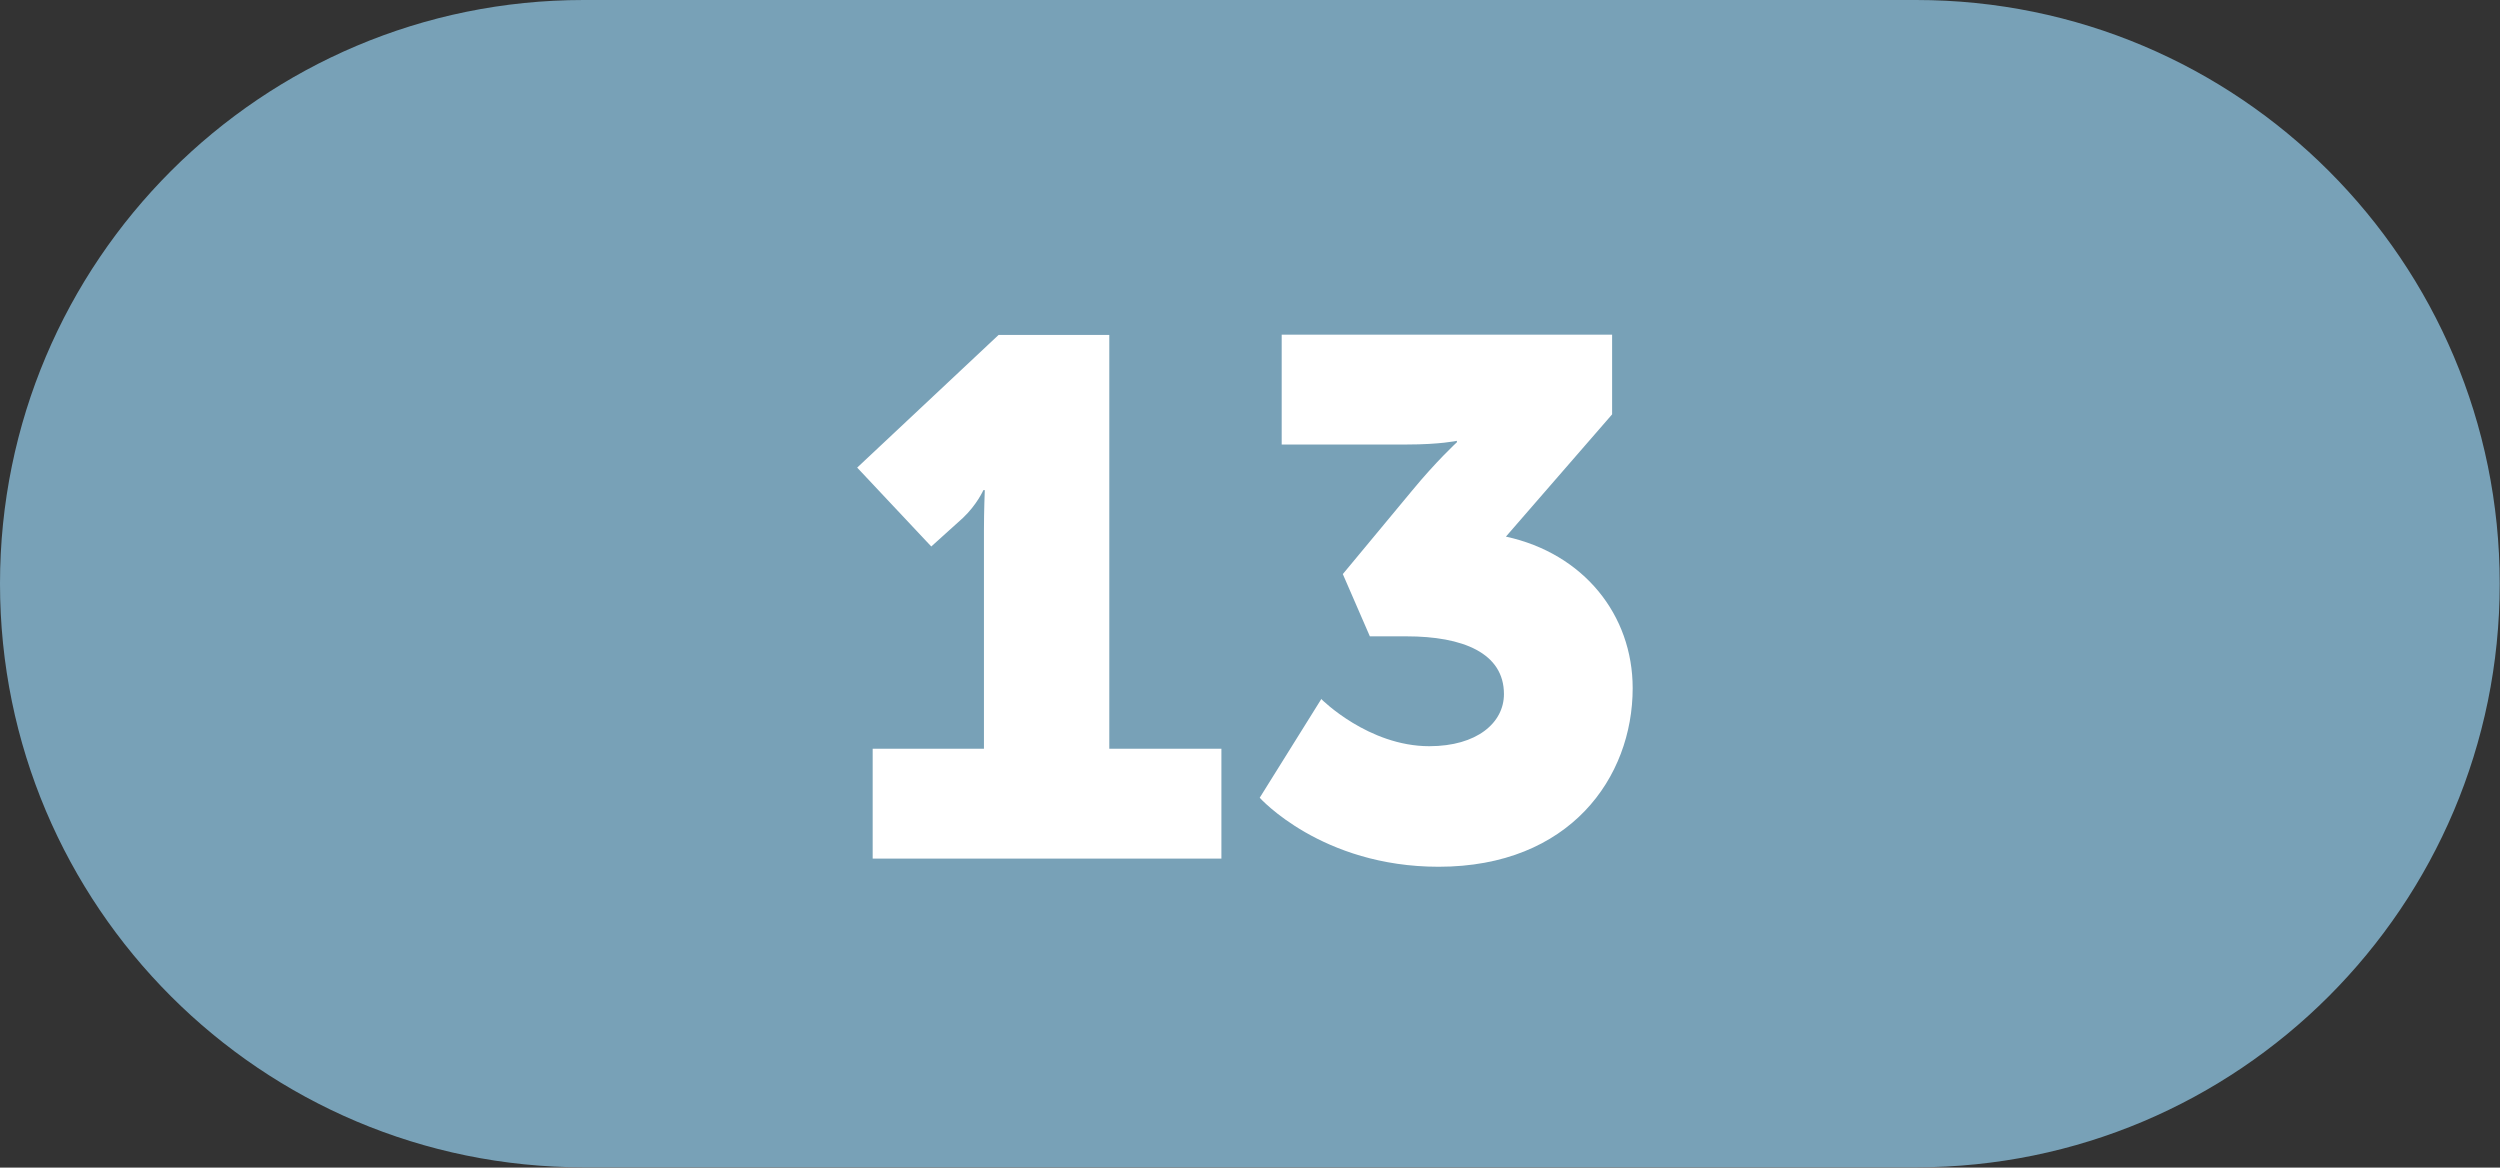
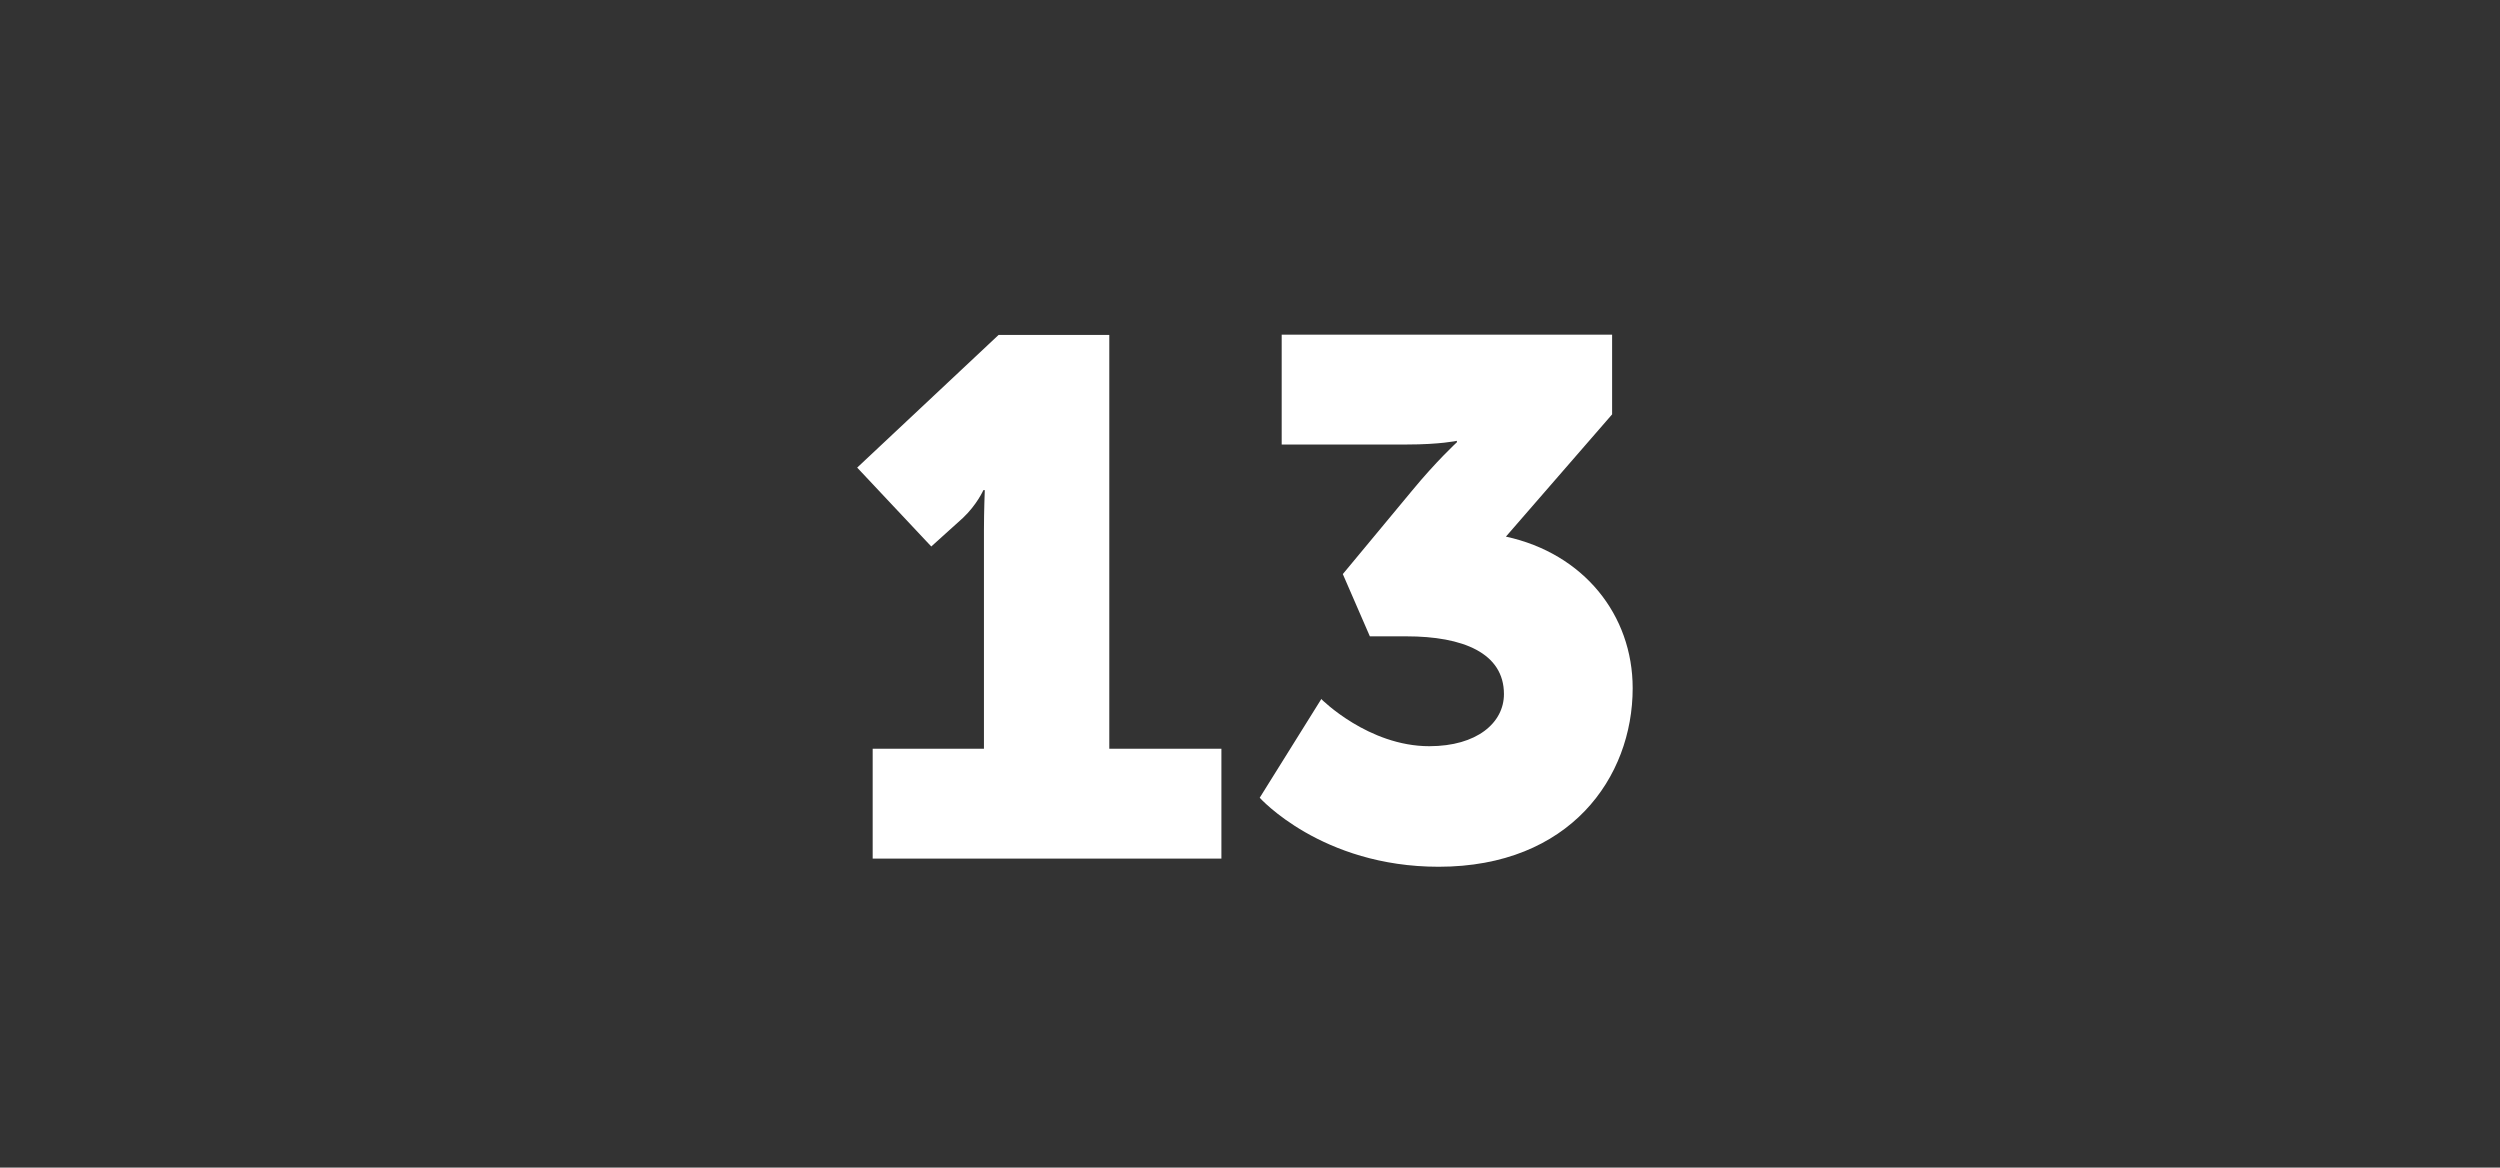
<svg xmlns="http://www.w3.org/2000/svg" viewBox="0 0 88.75 41.45">
  <rect x="0" y="0" width="88.75" height="41.45" fill="#333333" stroke="none" />
  <defs>
    <style>.d{fill:#fff;}.e{fill:#78a1b7;}</style>
  </defs>
  <g id="a" />
  <g id="b">
    <g id="c">
      <g>
-         <path class="e" d="M20.72,0C9.28,0,0,9.28,0,20.72s9.28,20.72,20.72,20.72h47.3c11.44,0,20.72-9.28,20.72-20.72S79.47,0,68.02,0H20.72Z" />
        <g>
          <path class="d" d="M30.98,26.58h3.95v-7.75c0-.7,.03-1.43,.03-1.43h-.05s-.23,.52-.73,.99l-1.12,1.01-2.63-2.8,5.02-4.71h3.93v14.69h3.98v3.9h-12.38v-3.9Z" />
          <path class="d" d="M46.92,24.83s1.66,1.66,3.82,1.66c1.69,0,2.65-.83,2.65-1.85,0-1.46-1.46-2.05-3.46-2.05h-1.3l-.96-2.21,2.44-2.94c.88-1.07,1.61-1.74,1.61-1.74v-.05s-.6,.13-1.77,.13h-4.45v-3.9h11.73v2.83l-3.77,4.34c2.76,.6,4.5,2.78,4.5,5.38,0,3.17-2.23,6.34-6.89,6.34-4.16,0-6.35-2.45-6.35-2.45l2.19-3.51Z" />
        </g>
      </g>
    </g>
  </g>
</svg>